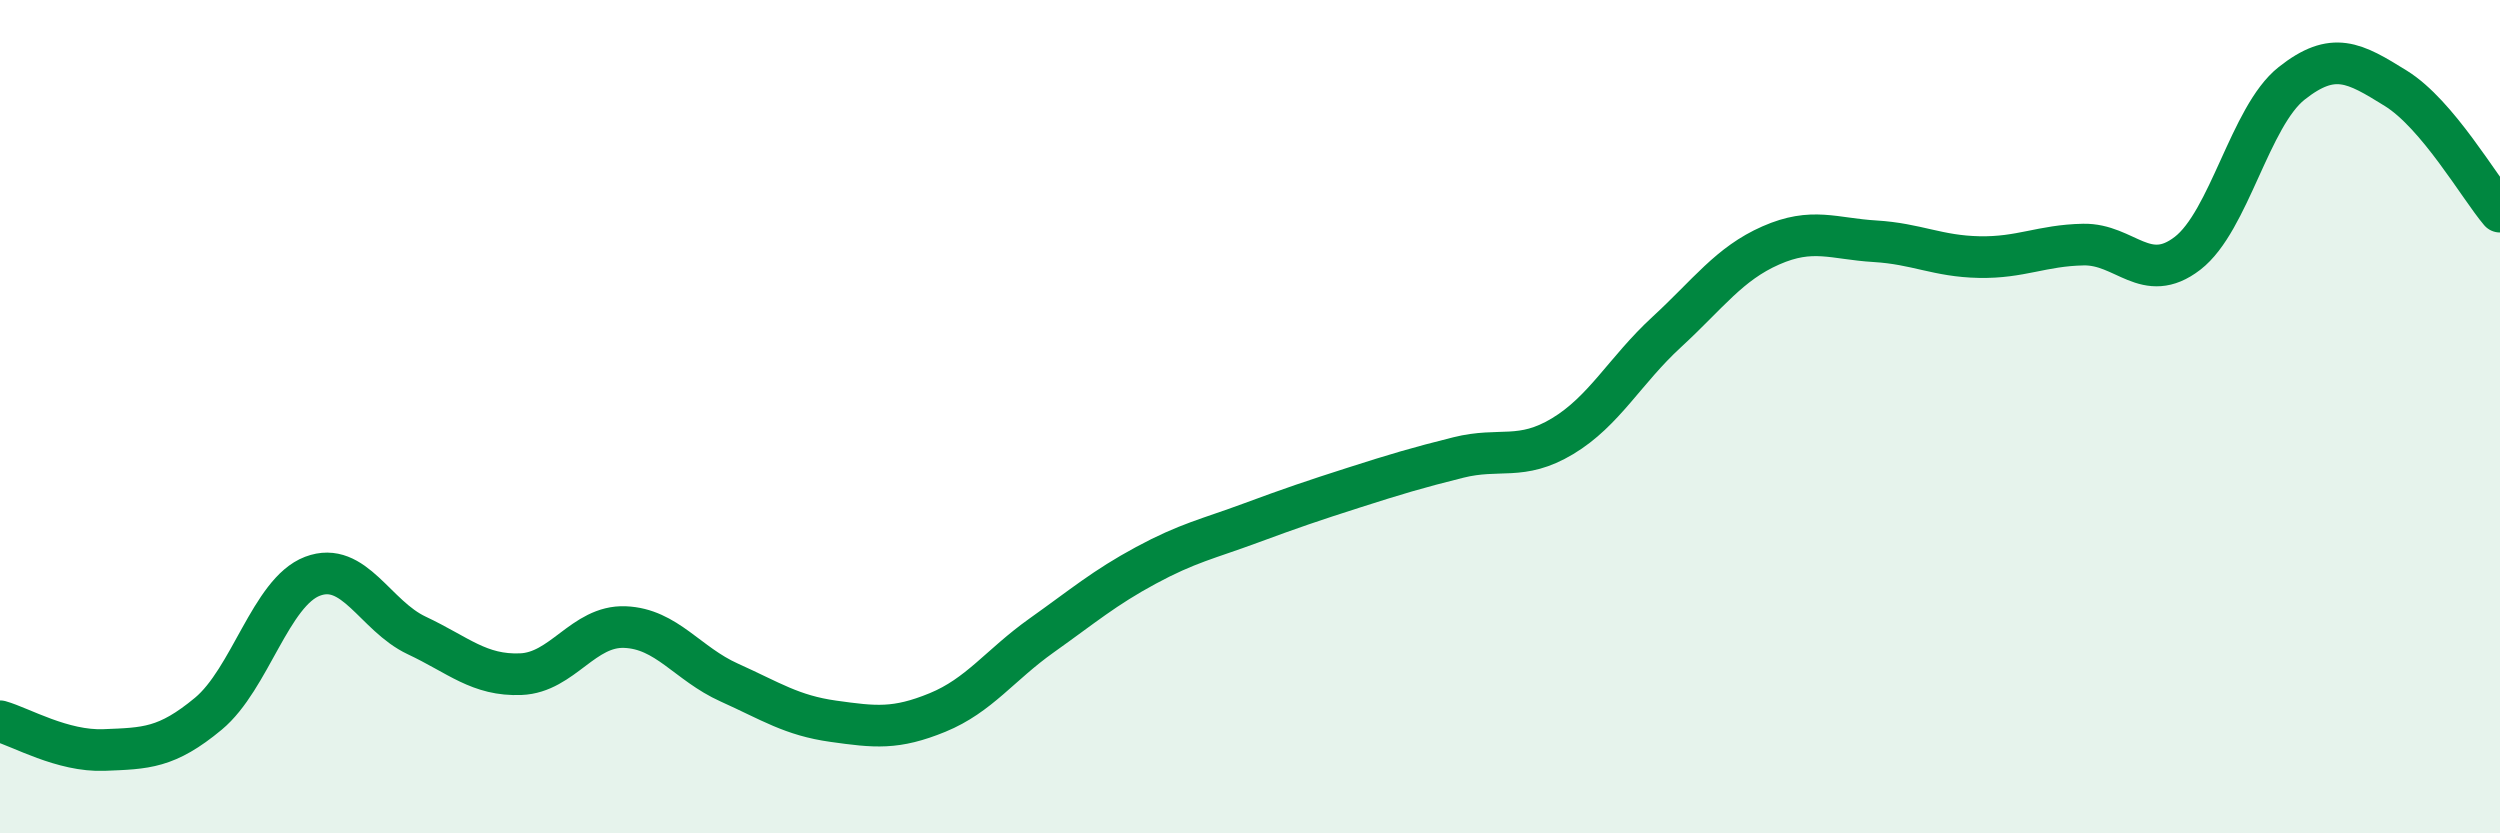
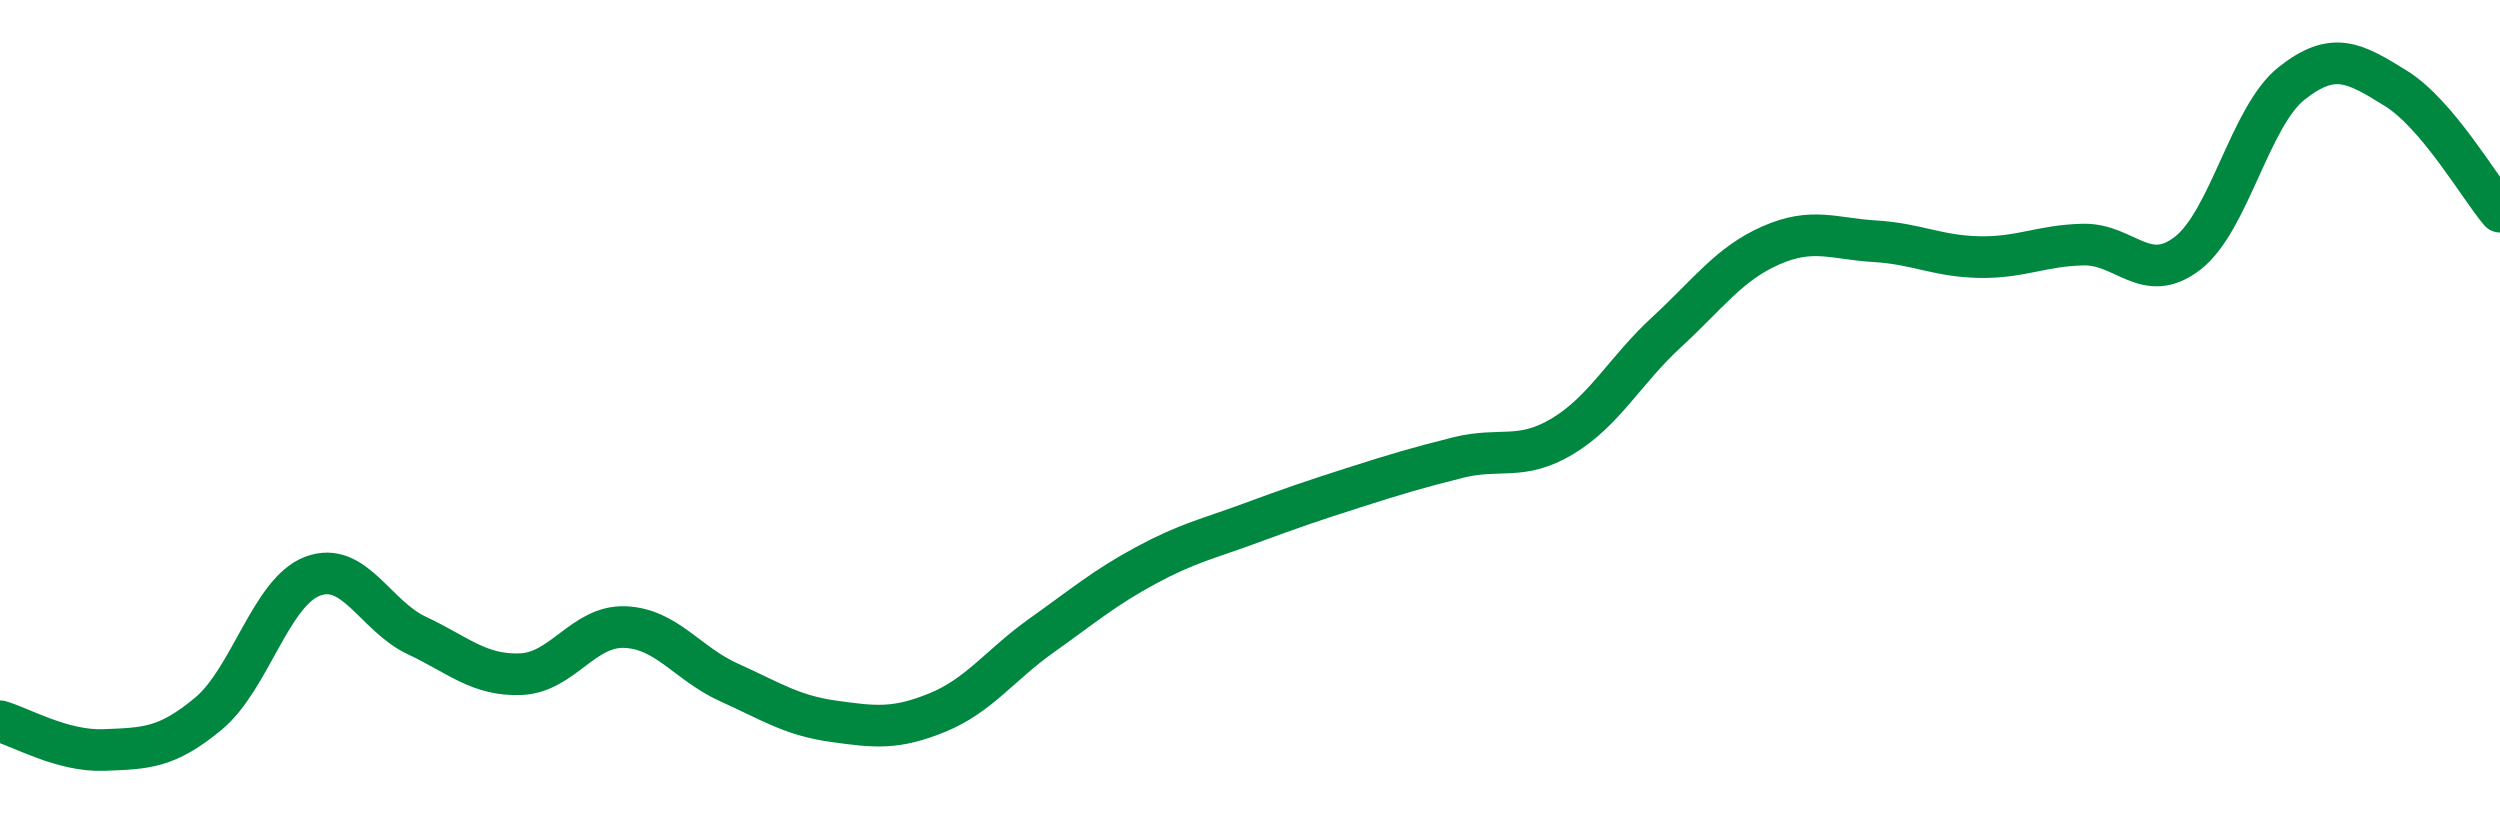
<svg xmlns="http://www.w3.org/2000/svg" width="60" height="20" viewBox="0 0 60 20">
-   <path d="M 0,17.31 C 0.5,17.45 1.5,18.04 2.5,18 C 3.5,17.96 4,17.96 5,17.13 C 6,16.3 6.5,14.21 7.5,13.83 C 8.5,13.45 9,14.78 10,15.25 C 11,15.72 11.5,16.22 12.5,16.18 C 13.5,16.14 14,15.01 15,15.05 C 16,15.09 16.5,15.93 17.5,16.38 C 18.5,16.83 19,17.17 20,17.31 C 21,17.45 21.5,17.51 22.5,17.1 C 23.5,16.69 24,15.96 25,15.25 C 26,14.54 26.5,14.11 27.5,13.57 C 28.5,13.03 29,12.93 30,12.56 C 31,12.19 31.5,12.02 32.5,11.7 C 33.5,11.38 34,11.23 35,10.98 C 36,10.73 36.5,11.07 37.5,10.47 C 38.5,9.87 39,8.89 40,7.97 C 41,7.05 41.5,6.33 42.5,5.89 C 43.5,5.45 44,5.73 45,5.79 C 46,5.85 46.5,6.15 47.5,6.17 C 48.5,6.19 49,5.89 50,5.87 C 51,5.85 51.5,6.85 52.5,6.08 C 53.5,5.31 54,2.79 55,2 C 56,1.21 56.5,1.5 57.5,2.12 C 58.5,2.74 59.5,4.49 60,5.08L60 20L0 20Z" fill="#008740" opacity="0.1" stroke-linecap="round" stroke-linejoin="round" />
  <path d="M 0,17.31 C 0.5,17.45 1.5,18.04 2.5,18 C 3.5,17.96 4,17.96 5,17.13 C 6,16.3 6.5,14.21 7.5,13.83 C 8.5,13.45 9,14.78 10,15.25 C 11,15.72 11.5,16.22 12.5,16.18 C 13.5,16.14 14,15.01 15,15.05 C 16,15.09 16.5,15.93 17.5,16.38 C 18.5,16.83 19,17.17 20,17.31 C 21,17.45 21.5,17.51 22.5,17.1 C 23.5,16.69 24,15.96 25,15.25 C 26,14.54 26.5,14.11 27.5,13.57 C 28.5,13.03 29,12.93 30,12.56 C 31,12.19 31.5,12.02 32.5,11.7 C 33.5,11.38 34,11.23 35,10.98 C 36,10.73 36.5,11.07 37.5,10.47 C 38.5,9.87 39,8.89 40,7.97 C 41,7.05 41.5,6.33 42.5,5.89 C 43.5,5.45 44,5.73 45,5.79 C 46,5.85 46.5,6.15 47.5,6.17 C 48.5,6.19 49,5.89 50,5.87 C 51,5.85 51.5,6.85 52.5,6.08 C 53.5,5.31 54,2.79 55,2 C 56,1.21 56.5,1.5 57.5,2.12 C 58.5,2.74 59.5,4.49 60,5.08" stroke="#008740" stroke-width="1" fill="none" stroke-linecap="round" stroke-linejoin="round" />
</svg>